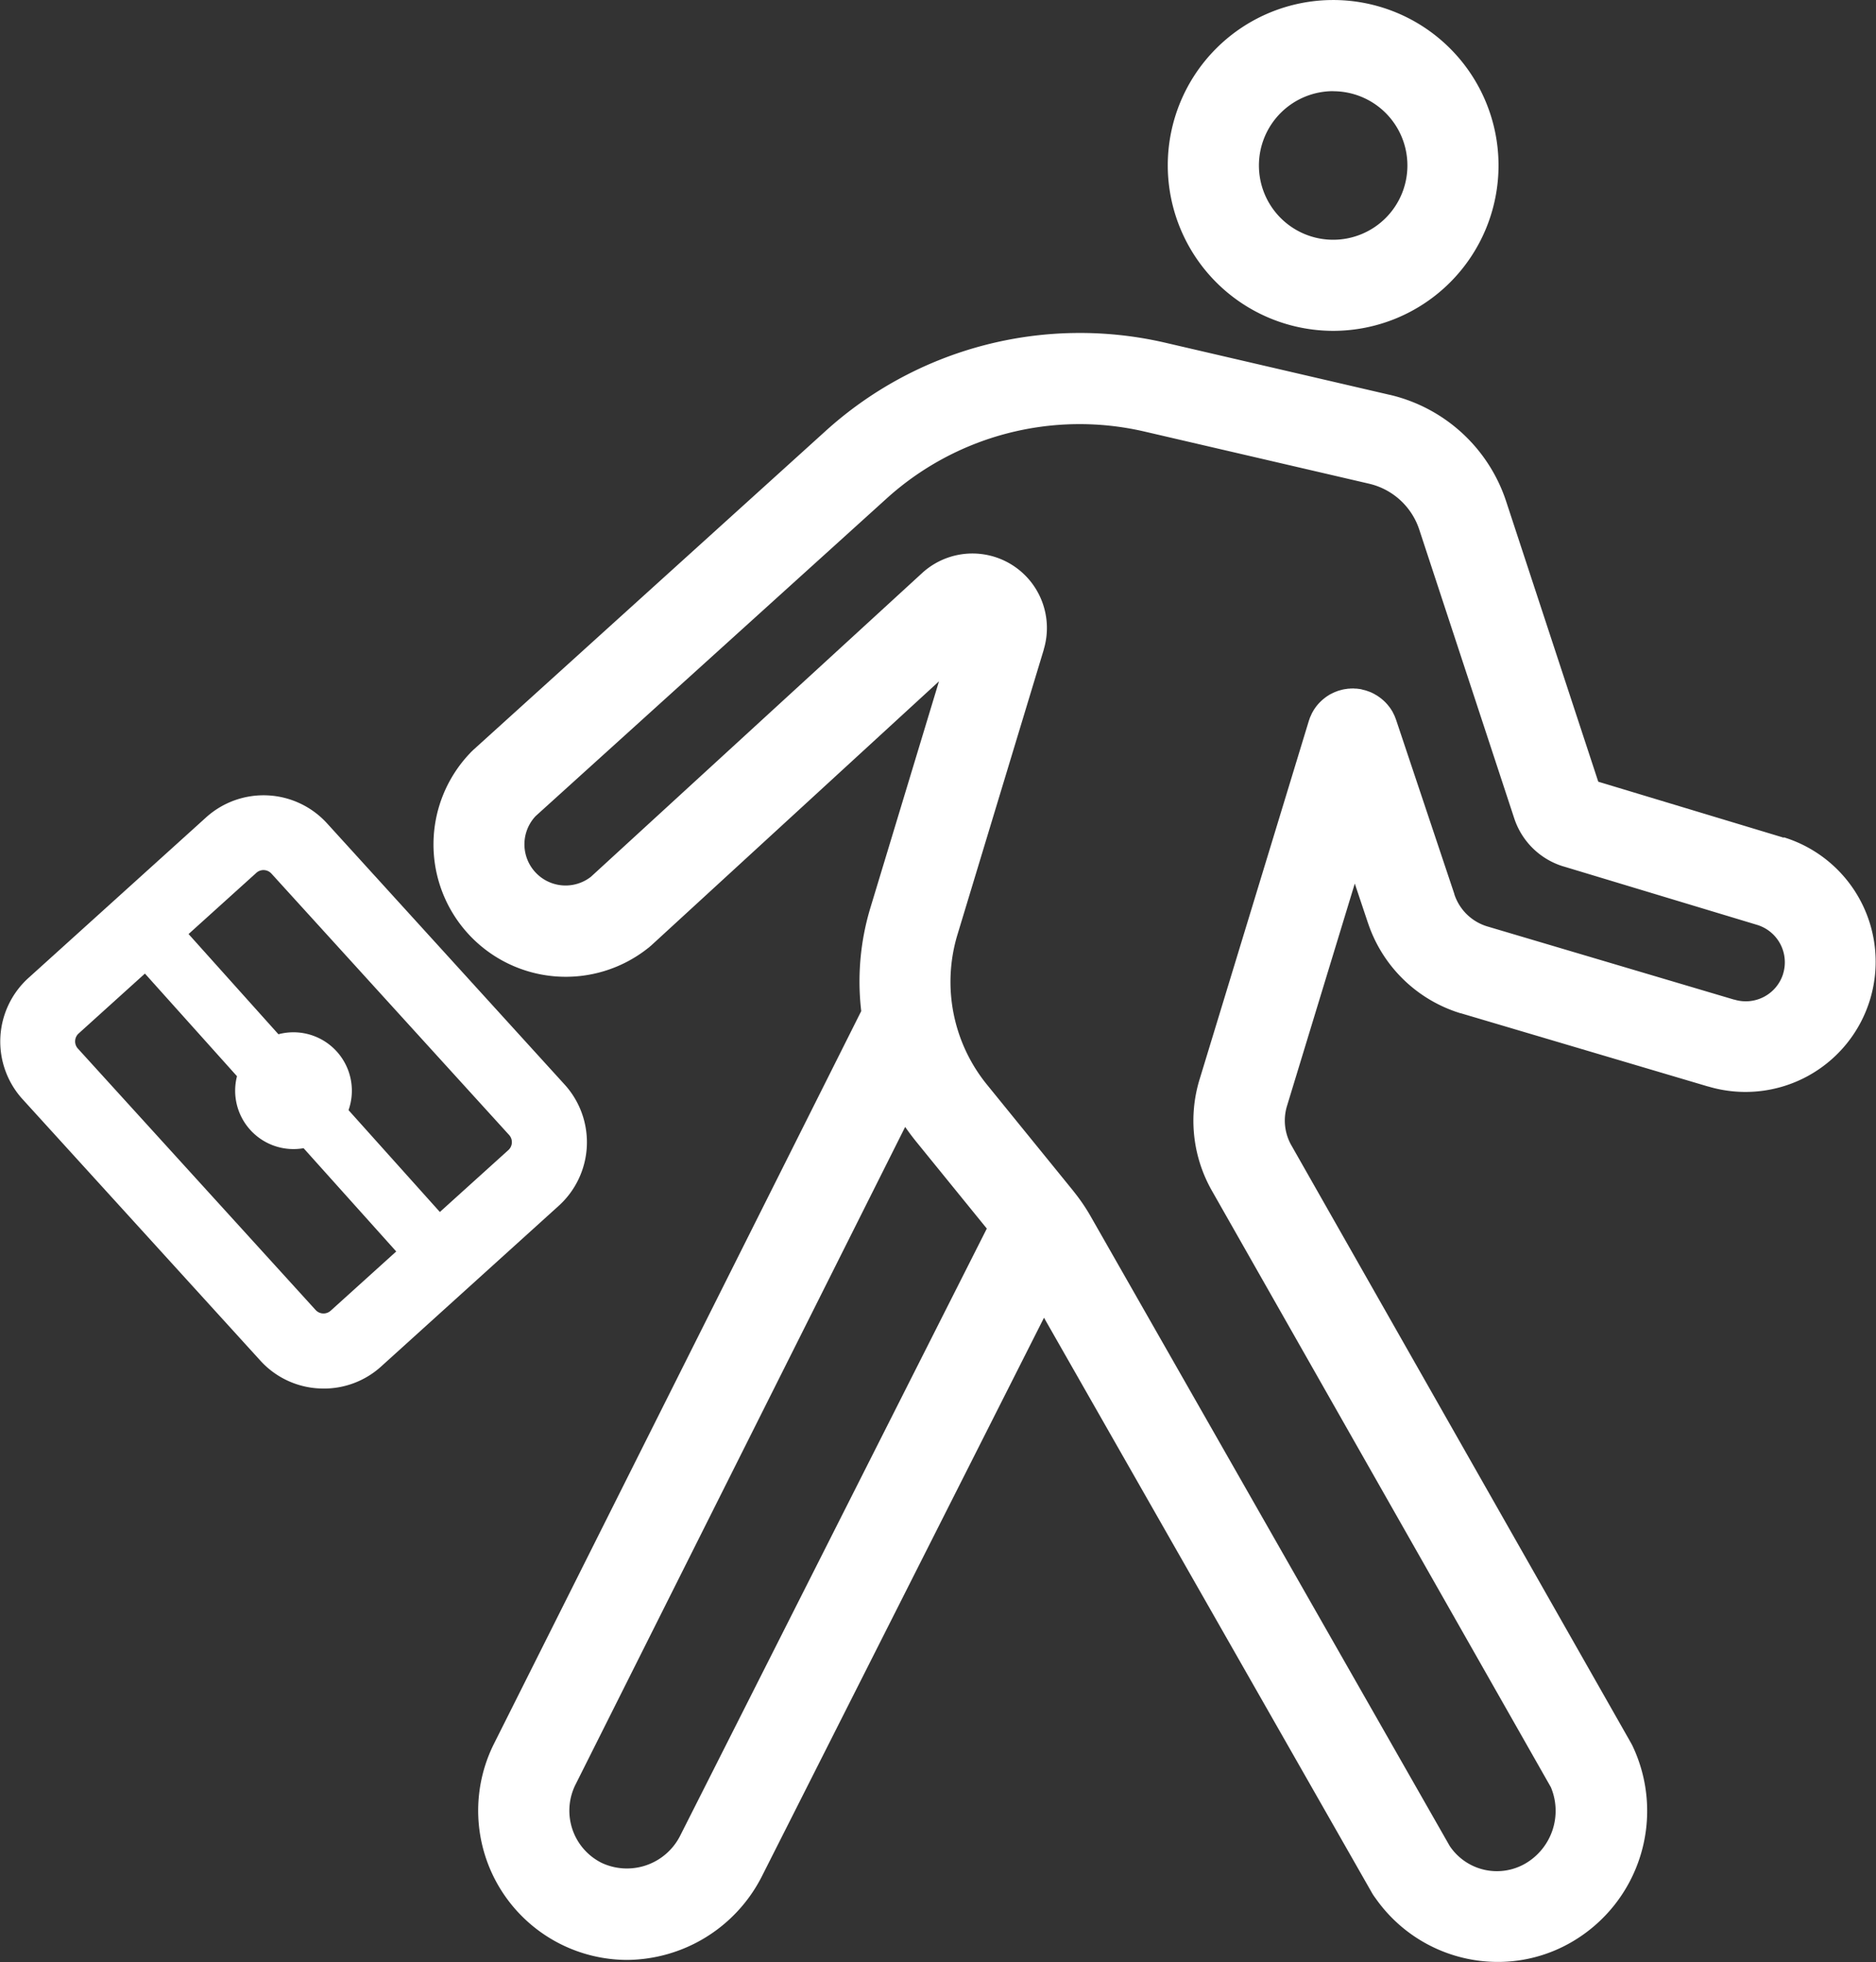
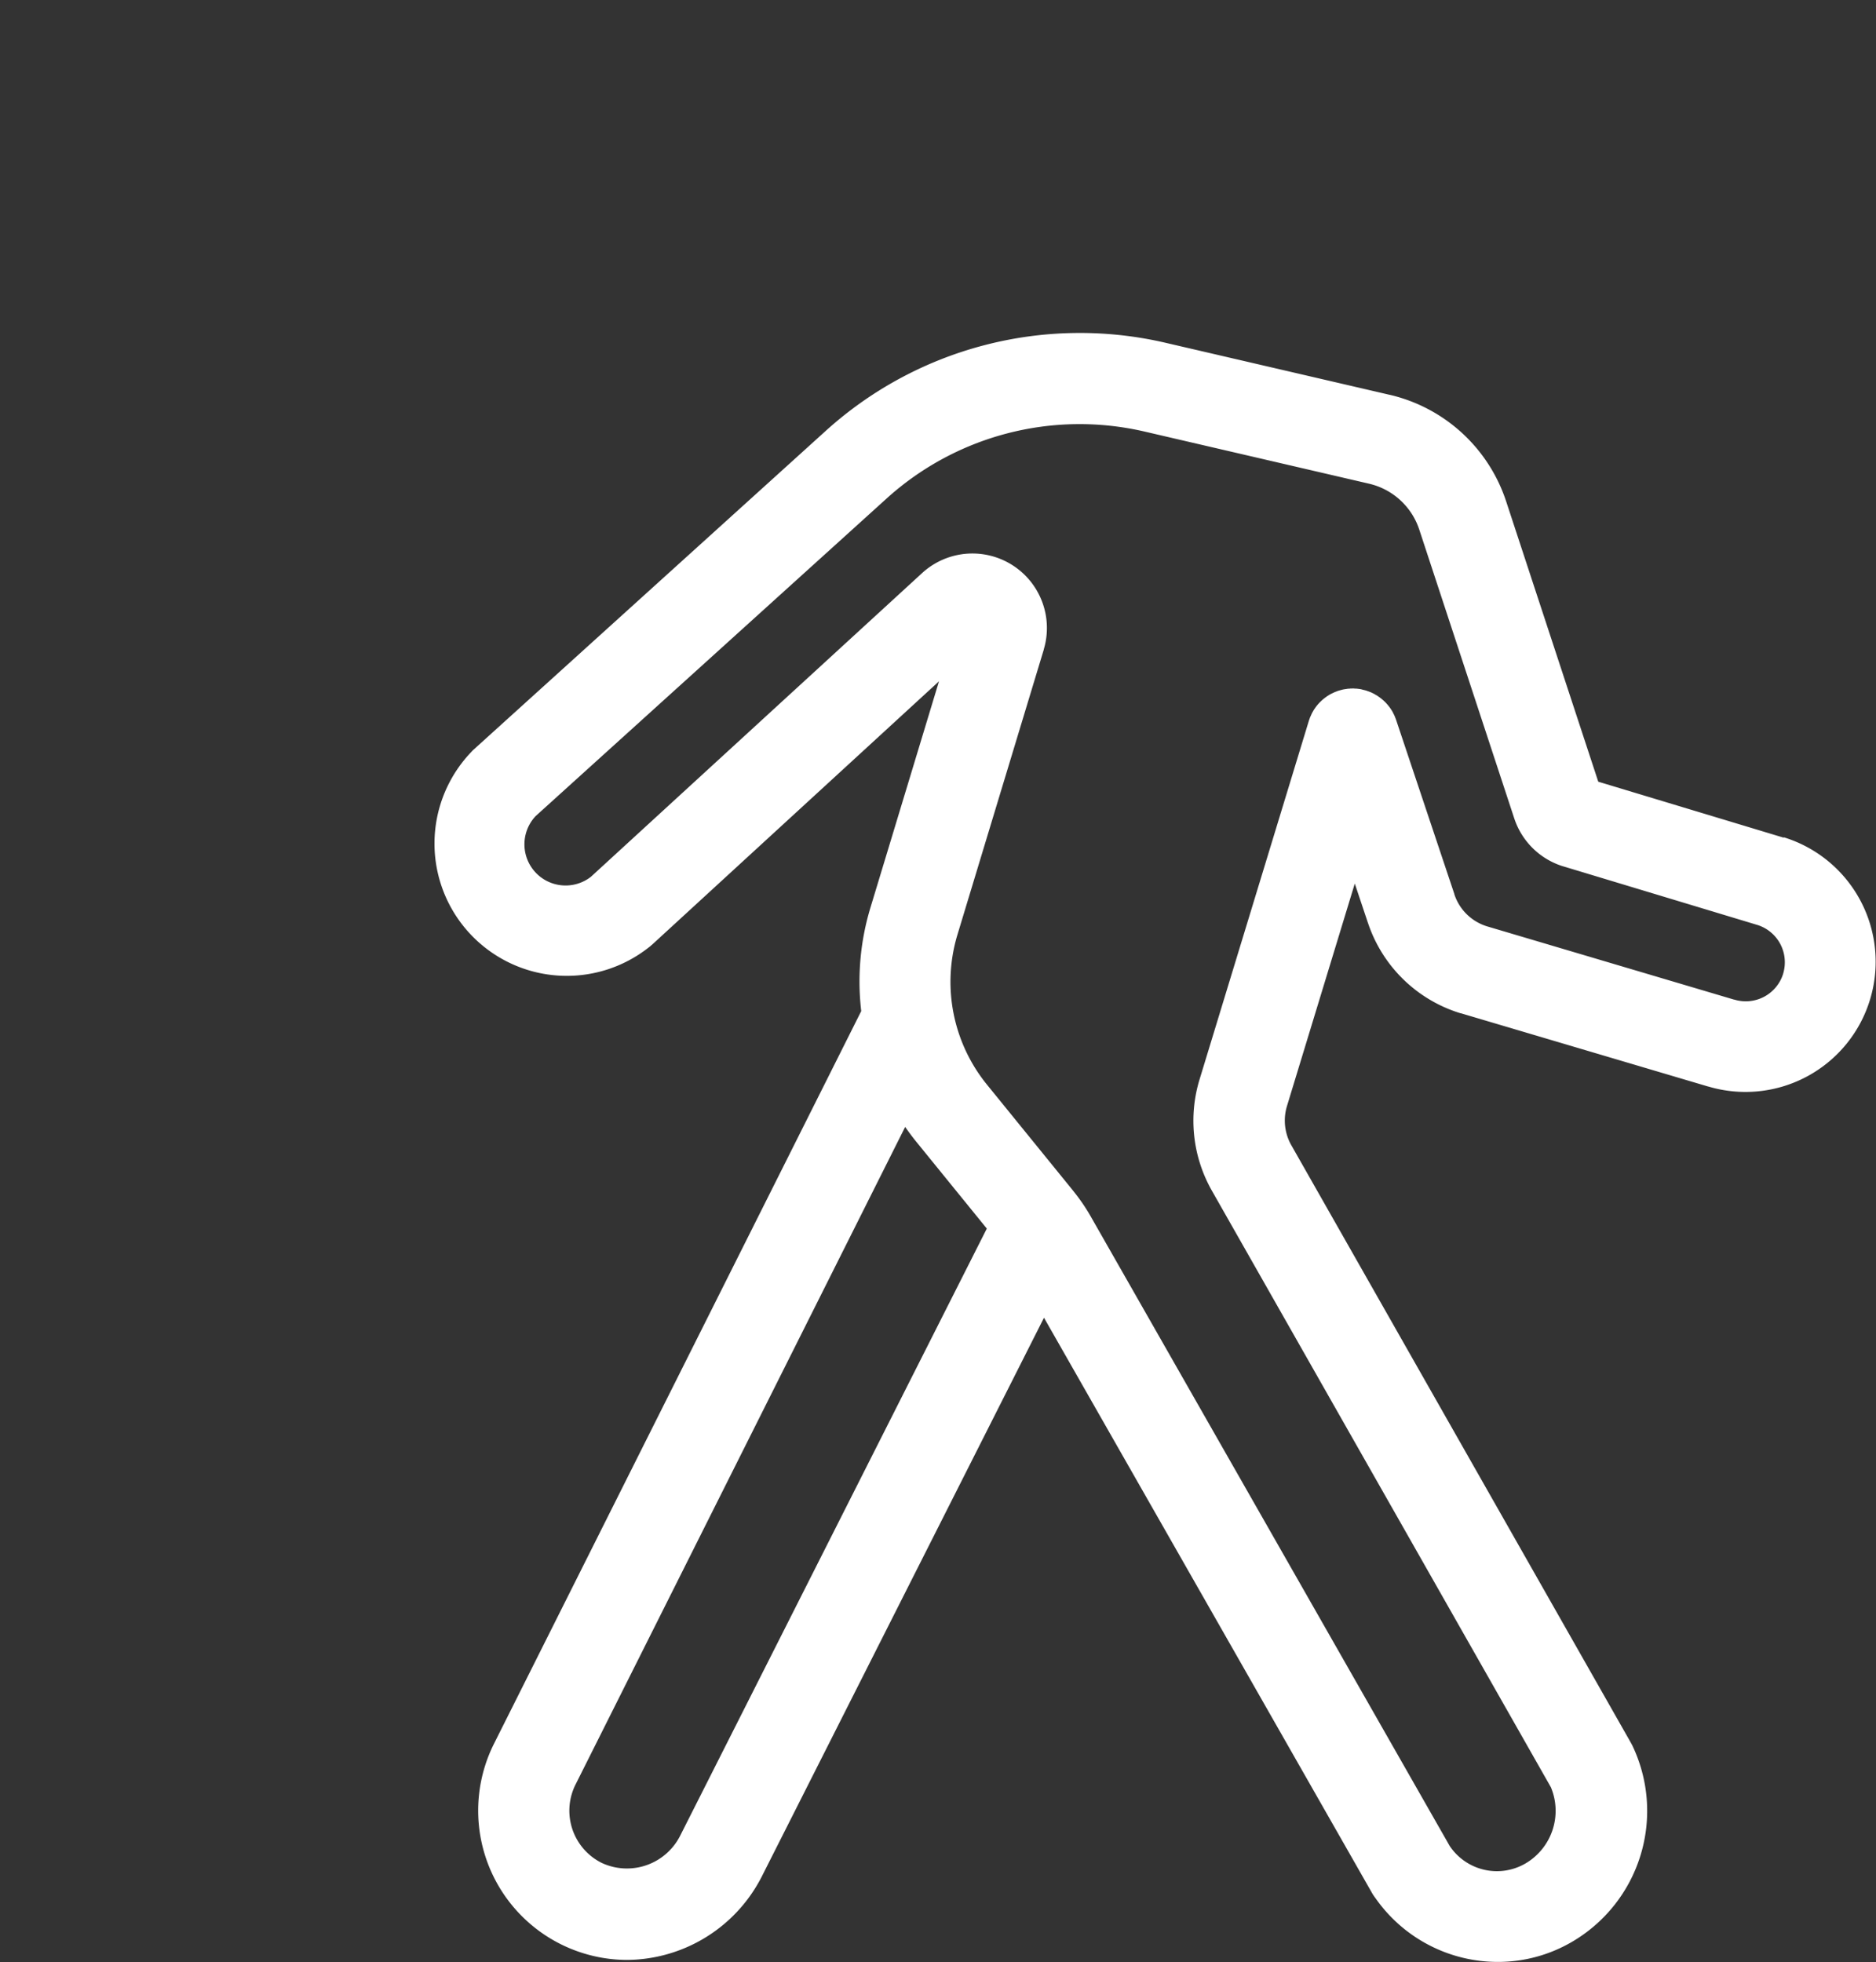
<svg xmlns="http://www.w3.org/2000/svg" id="Group_165" data-name="Group 165" width="94.755" height="99.081" viewBox="0 0 94.755 99.081">
  <rect x="0" y="0" width="94.755" height="99.081" fill="#333333" stroke="none" />
-   <path id="Path_1613" data-name="Path 1613" d="M4060.049,488.495h-.006l-9.363-2.826-4.659-14.175v0a8.133,8.133,0,0,0-5.869-5.361h-.007l-11.372-2.64h0a19.13,19.13,0,0,0-17.157,4.5l0,0-17.763,16.075c-.017.015-.032.032-.048.048s-.034.03-.051.047l-.058.062-.014.015a6.682,6.682,0,0,0,8.986,9.845l.017-.013.058-.045c.016-.013.031-.028.046-.042s.039-.03.057-.047L4017.38,480.6l-3.456,11.409h0v0h0a12.846,12.846,0,0,0-.471,5.244l-18.544,36.986h0a7.54,7.54,0,0,0,6.71,10.927,7.7,7.7,0,0,0,6.753-4.1c0-.007.007-.014.01-.021l.02-.035,14.282-28.273,16.566,29.044q.041.072.086.139h0a.108.108,0,0,0,.012.016c.025.037.051.074.078.109a7.544,7.544,0,0,0,6.182,3.222,7.4,7.4,0,0,0,3.721-1,7.656,7.656,0,0,0,3.063-9.948c-.007-.015-.017-.029-.025-.044s-.015-.031-.023-.045l-17.169-30.206h0a2.527,2.527,0,0,1-.219-1.974l3.426-11.237.66,1.973c0,.007.005.013.008.02a7.123,7.123,0,0,0,4.676,4.557l.01,0,.007,0,12.491,3.7.01,0a6.575,6.575,0,0,0,3.806-12.587Zm-59.713,51.767a2.945,2.945,0,0,1-1.313-3.953h0l16.649-33.207c.187.268.384.531.593.787v0l0,0h0l3.531,4.346-15.489,30.66A3.014,3.014,0,0,1,4000.335,540.262Zm59.684-44.9a1.976,1.976,0,0,1-2.462,1.312l-.008,0-.008,0-12.477-3.7a2.515,2.515,0,0,1-1.654-1.62l0-.007s0,0,0-.006l-2.944-8.8c-.007-.022-.017-.042-.024-.064-.016-.041-.031-.082-.048-.122s-.031-.067-.048-.1-.032-.065-.049-.1-.042-.072-.064-.107-.035-.055-.053-.082-.05-.069-.075-.1l-.061-.076c-.026-.031-.053-.061-.081-.091s-.048-.051-.074-.076-.054-.051-.082-.075-.058-.051-.089-.075-.054-.042-.082-.062-.066-.047-.1-.07-.058-.036-.088-.053-.068-.04-.1-.058-.069-.034-.1-.05-.064-.029-.1-.043-.086-.032-.13-.047c-.02-.007-.04-.015-.06-.022l-.023-.006c-.049-.014-.1-.026-.147-.037L4038.7,481c-.048-.009-.1-.015-.147-.021l-.081-.01c-.043,0-.088,0-.133-.006s-.064,0-.1,0-.076,0-.114.006-.076,0-.114.008-.064.01-.1.015-.087.013-.131.023c-.028.006-.056.014-.084.022-.046.012-.092.024-.137.038l-.024.007c-.022.007-.042.017-.063.025-.042.015-.083.03-.123.048s-.067.031-.1.047-.066.033-.1.05-.071.041-.105.063-.056.035-.083.054-.067.048-.1.074-.053.041-.079.063-.059.051-.087.078-.054.051-.08.077-.048.051-.072.077-.053.061-.079.093-.039.051-.058.077-.05.07-.074.106-.033.054-.049.081-.042.073-.062.111-.031.064-.046.1-.032.069-.046.1-.029.08-.043.12c-.007.023-.017.044-.024.067l-5.525,18.126h0a7.147,7.147,0,0,0,.619,5.588h0l17.13,30.138a3.08,3.08,0,0,1-1.283,3.85,2.868,2.868,0,0,1-3.828-.885l-18.133-31.792,0,0a9.46,9.46,0,0,0-.756-1.128l-.02-.026c-.041-.051-.079-.1-.12-.153l0,0-4.319-5.316,0,0,0,0a8.23,8.23,0,0,1-1.506-7.628v0L4022.673,479h0v0s0-.009,0-.013a3.762,3.762,0,0,0-6.137-3.861l0,0,0,0L3999.8,490.47a2.079,2.079,0,0,1-2.792-3.065L4014.7,471.4l0,0,0,0a14.526,14.526,0,0,1,13.034-3.419h0l11.371,2.64h0a3.505,3.505,0,0,1,2.532,2.312v0l4.8,14.59h0v0a3.767,3.767,0,0,0,2.478,2.423h.005l9.78,2.952A1.975,1.975,0,0,1,4060.019,495.359Z" transform="translate(-3969.953 -446.195)" fill="#fff" />
-   <path id="Path_1614" data-name="Path 1614" d="M3858.419,656.174h0a4.33,4.33,0,0,0,.3-6.116l0,0h0l-12.009-13.2,0,0a4.334,4.334,0,0,0-6.1-.3l0,0-8.979,8.114h0a4.33,4.33,0,0,0-.3,6.116l0,0h0l12.01,13.2,0,0a4.3,4.3,0,0,0,2.989,1.411c.073,0,.146.006.219.006a4.3,4.3,0,0,0,2.9-1.117l0,0Zm-11.522,5.3a.539.539,0,0,1-.761-.038h0l0,0-12.006-13.2h0a.539.539,0,0,1,.037-.761l3.349-3.026,4.65,5.183a2.947,2.947,0,0,0,3.364,3.635l4.679,5.215-3.307,2.988h0Zm-3.754-22.112h0a.54.54,0,0,1,.762.038h0v0l12.006,13.2h0a.539.539,0,0,1-.037.761h0l-3.461,3.127-4.613-5.143a2.95,2.95,0,0,0-3.541-3.832l-4.539-5.06Z" transform="translate(-3830.196 -595.286)" fill="#fff" />
-   <path id="Path_1615" data-name="Path 1615" d="M4274.221,355.573a8.353,8.353,0,1,0-8.354-8.353A8.363,8.363,0,0,0,4274.221,355.573Zm0-12.1a3.75,3.75,0,1,1-3.75,3.75A3.754,3.754,0,0,1,4274.221,343.469Z" transform="translate(-4206.884 -338.866)" fill="#fff" />
+   <path id="Path_1613" data-name="Path 1613" d="M4060.049,488.495h-.006l-9.363-2.826-4.659-14.175v0a8.133,8.133,0,0,0-5.869-5.361h-.007l-11.372-2.64h0a19.13,19.13,0,0,0-17.157,4.5l0,0-17.763,16.075c-.017.015-.032.032-.048.048l-.058.062-.014.015a6.682,6.682,0,0,0,8.986,9.845l.017-.013.058-.045c.016-.013.031-.028.046-.042s.039-.03.057-.047L4017.38,480.6l-3.456,11.409h0v0h0a12.846,12.846,0,0,0-.471,5.244l-18.544,36.986h0a7.54,7.54,0,0,0,6.71,10.927,7.7,7.7,0,0,0,6.753-4.1c0-.007.007-.014.01-.021l.02-.035,14.282-28.273,16.566,29.044q.041.072.086.139h0a.108.108,0,0,0,.012.016c.025.037.051.074.078.109a7.544,7.544,0,0,0,6.182,3.222,7.4,7.4,0,0,0,3.721-1,7.656,7.656,0,0,0,3.063-9.948c-.007-.015-.017-.029-.025-.044s-.015-.031-.023-.045l-17.169-30.206h0a2.527,2.527,0,0,1-.219-1.974l3.426-11.237.66,1.973c0,.007.005.013.008.02a7.123,7.123,0,0,0,4.676,4.557l.01,0,.007,0,12.491,3.7.01,0a6.575,6.575,0,0,0,3.806-12.587Zm-59.713,51.767a2.945,2.945,0,0,1-1.313-3.953h0l16.649-33.207c.187.268.384.531.593.787v0l0,0h0l3.531,4.346-15.489,30.66A3.014,3.014,0,0,1,4000.335,540.262Zm59.684-44.9a1.976,1.976,0,0,1-2.462,1.312l-.008,0-.008,0-12.477-3.7a2.515,2.515,0,0,1-1.654-1.62l0-.007s0,0,0-.006l-2.944-8.8c-.007-.022-.017-.042-.024-.064-.016-.041-.031-.082-.048-.122s-.031-.067-.048-.1-.032-.065-.049-.1-.042-.072-.064-.107-.035-.055-.053-.082-.05-.069-.075-.1l-.061-.076c-.026-.031-.053-.061-.081-.091s-.048-.051-.074-.076-.054-.051-.082-.075-.058-.051-.089-.075-.054-.042-.082-.062-.066-.047-.1-.07-.058-.036-.088-.053-.068-.04-.1-.058-.069-.034-.1-.05-.064-.029-.1-.043-.086-.032-.13-.047c-.02-.007-.04-.015-.06-.022l-.023-.006c-.049-.014-.1-.026-.147-.037L4038.7,481c-.048-.009-.1-.015-.147-.021l-.081-.01c-.043,0-.088,0-.133-.006s-.064,0-.1,0-.076,0-.114.006-.076,0-.114.008-.064.01-.1.015-.087.013-.131.023c-.028.006-.056.014-.084.022-.046.012-.092.024-.137.038l-.024.007c-.022.007-.042.017-.063.025-.042.015-.083.03-.123.048s-.067.031-.1.047-.066.033-.1.05-.071.041-.105.063-.056.035-.083.054-.067.048-.1.074-.053.041-.079.063-.059.051-.087.078-.054.051-.08.077-.048.051-.072.077-.053.061-.079.093-.039.051-.058.077-.05.07-.074.106-.033.054-.049.081-.042.073-.062.111-.031.064-.046.1-.032.069-.046.1-.029.08-.043.12c-.007.023-.017.044-.024.067l-5.525,18.126h0a7.147,7.147,0,0,0,.619,5.588h0l17.13,30.138a3.08,3.08,0,0,1-1.283,3.85,2.868,2.868,0,0,1-3.828-.885l-18.133-31.792,0,0a9.46,9.46,0,0,0-.756-1.128l-.02-.026c-.041-.051-.079-.1-.12-.153l0,0-4.319-5.316,0,0,0,0a8.23,8.23,0,0,1-1.506-7.628v0L4022.673,479h0v0s0-.009,0-.013a3.762,3.762,0,0,0-6.137-3.861l0,0,0,0L3999.8,490.47a2.079,2.079,0,0,1-2.792-3.065L4014.7,471.4l0,0,0,0a14.526,14.526,0,0,1,13.034-3.419h0l11.371,2.64h0a3.505,3.505,0,0,1,2.532,2.312v0l4.8,14.59h0v0a3.767,3.767,0,0,0,2.478,2.423h.005l9.78,2.952A1.975,1.975,0,0,1,4060.019,495.359Z" transform="translate(-3969.953 -446.195)" fill="#fff" />
</svg>